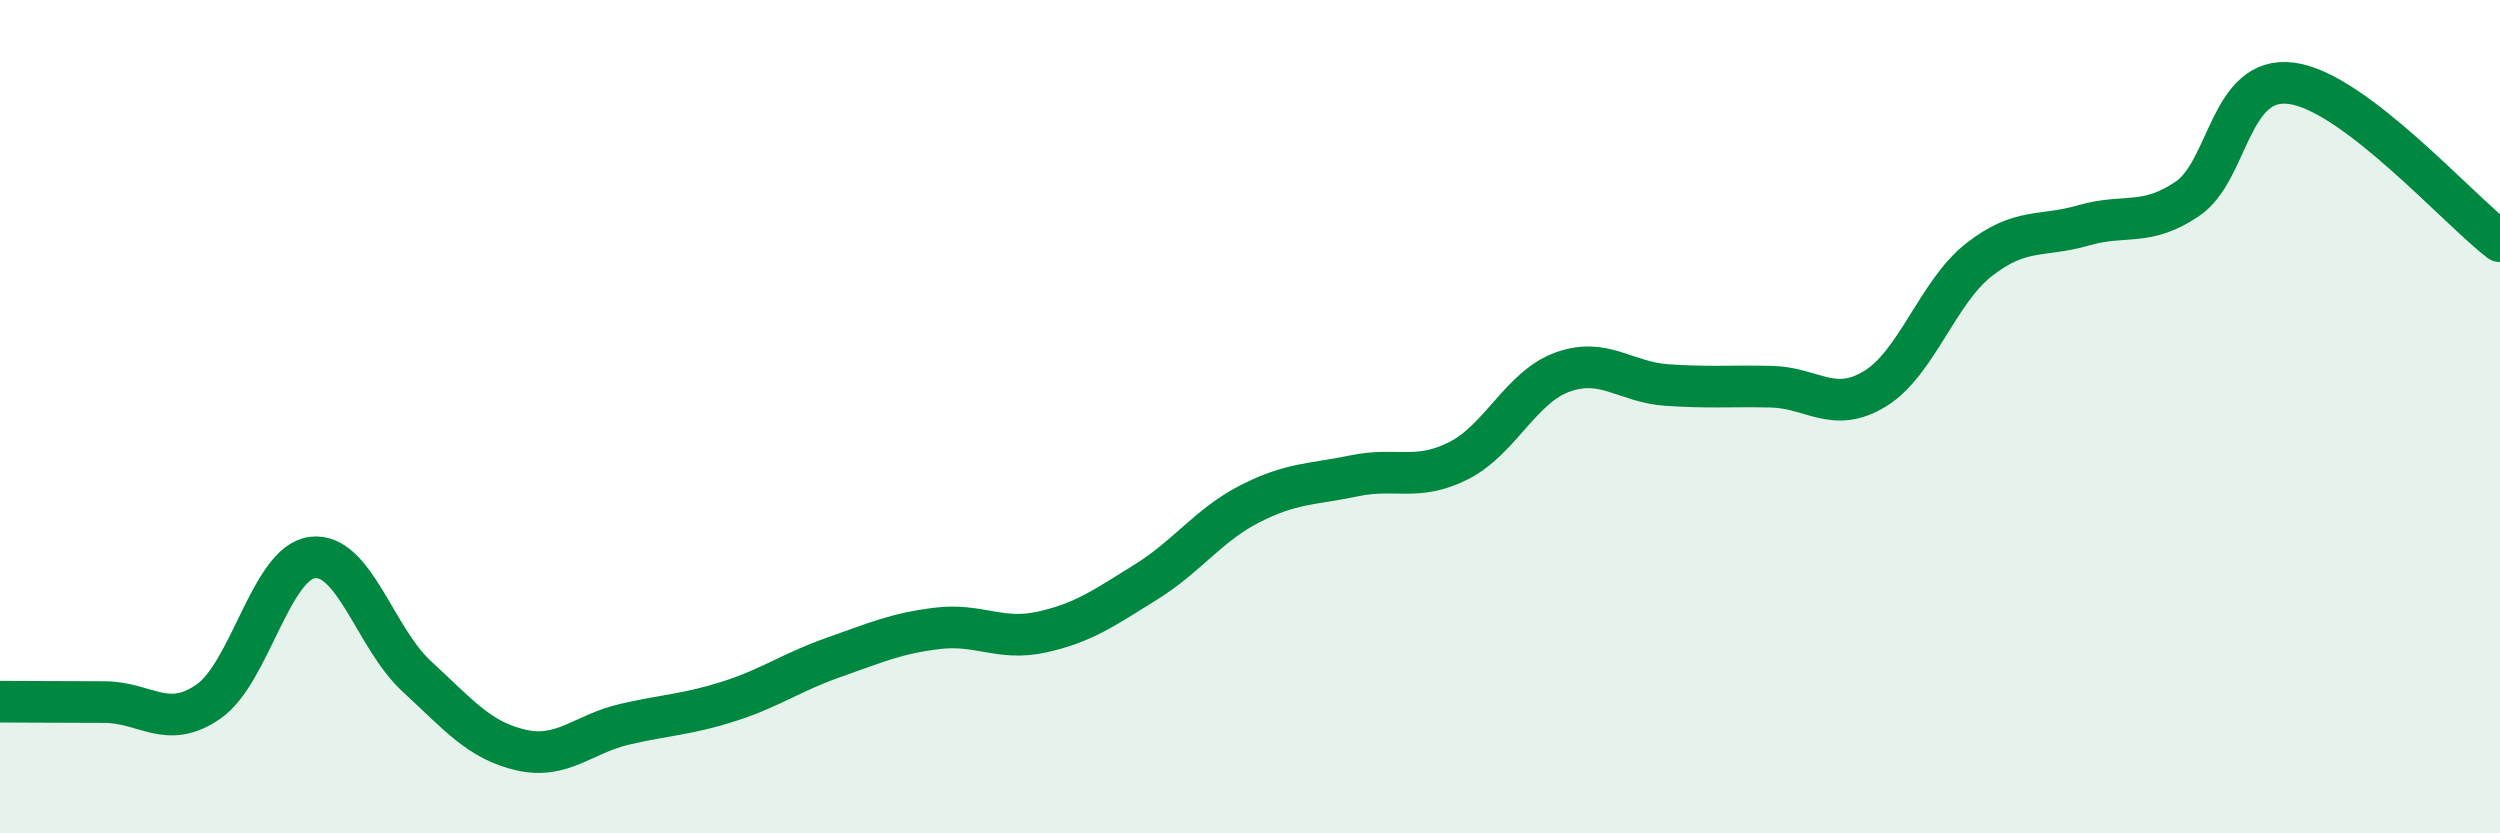
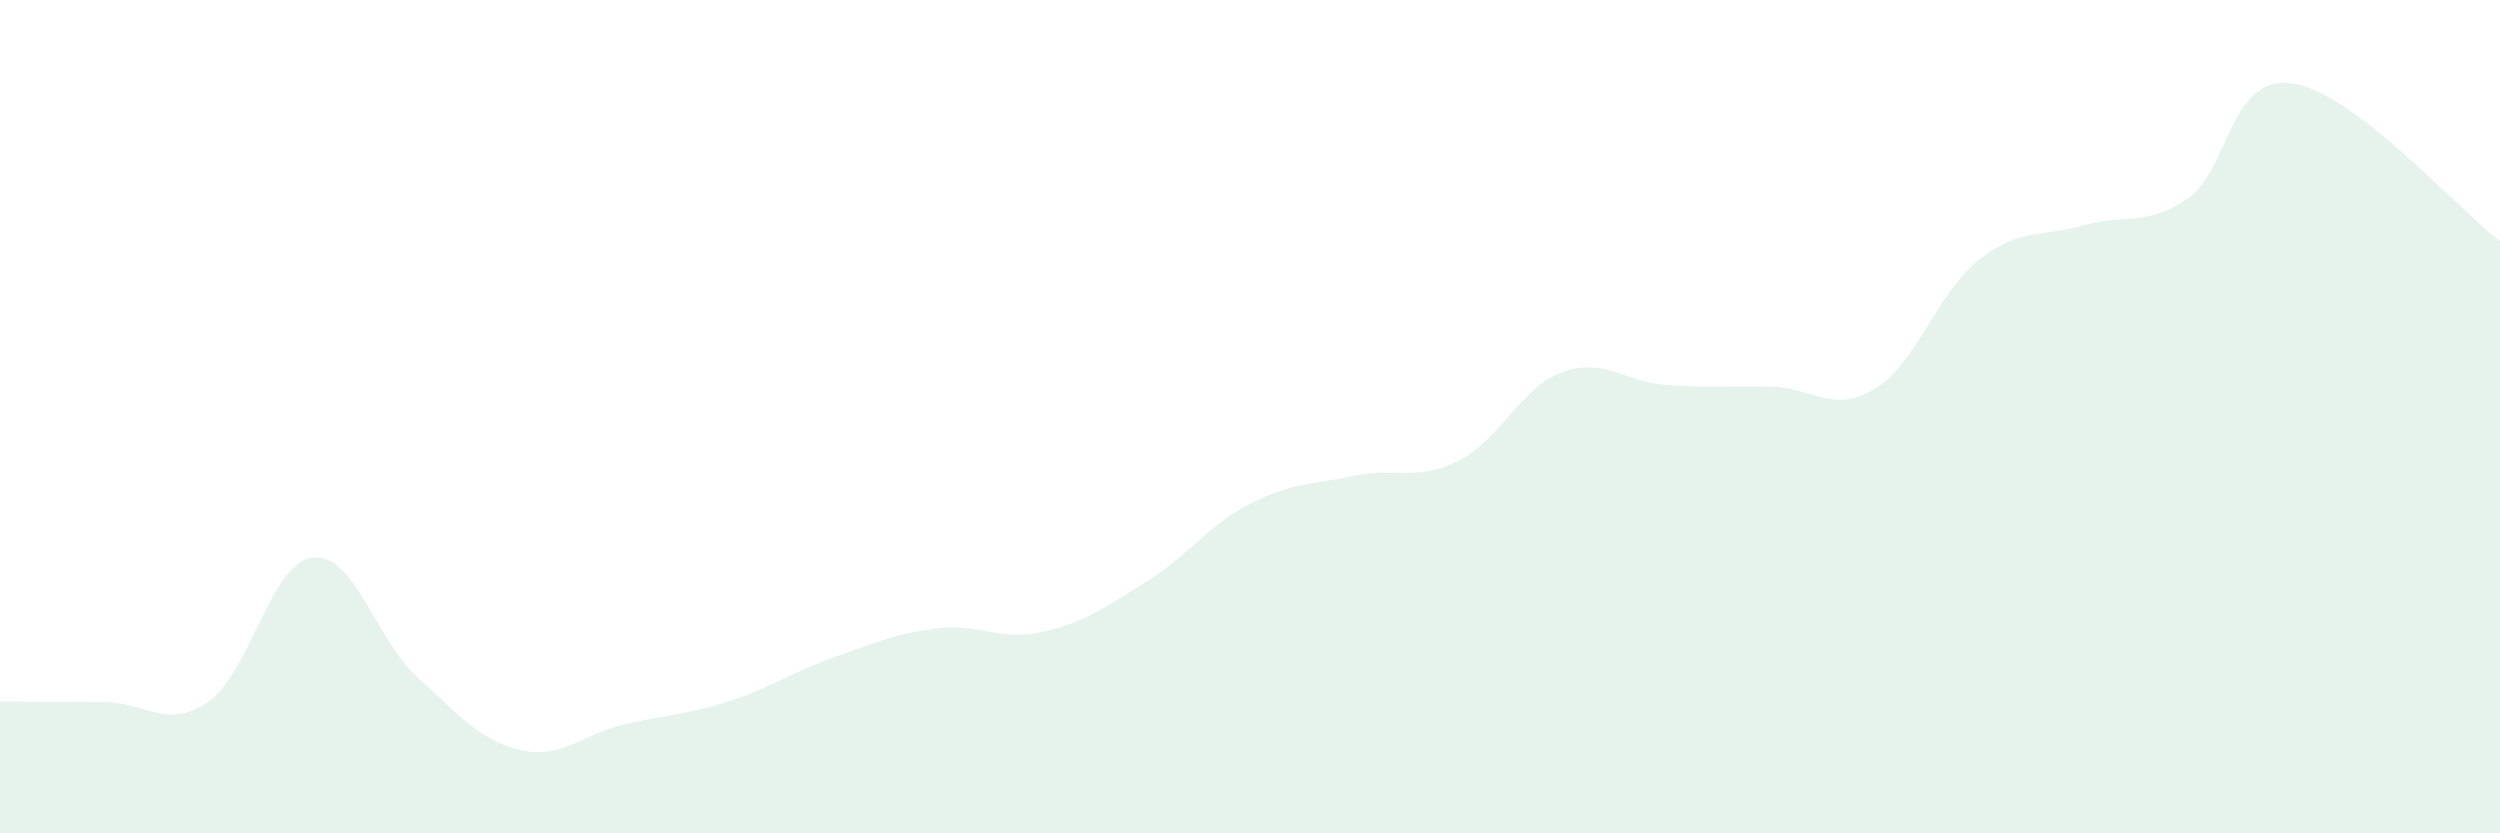
<svg xmlns="http://www.w3.org/2000/svg" width="60" height="20" viewBox="0 0 60 20">
  <path d="M 0,16.84 C 0.5,16.84 1.5,16.85 2.5,16.85 C 3.5,16.85 4,17.53 5,16.84 C 6,16.15 6.5,13.5 7.5,13.38 C 8.5,13.26 9,15.31 10,16.23 C 11,17.15 11.5,17.77 12.5,18 C 13.5,18.23 14,17.61 15,17.38 C 16,17.15 16.5,17.15 17.5,16.83 C 18.5,16.51 19,16.13 20,15.78 C 21,15.43 21.5,15.2 22.5,15.08 C 23.5,14.96 24,15.39 25,15.17 C 26,14.95 26.5,14.59 27.5,13.97 C 28.5,13.35 29,12.6 30,12.09 C 31,11.58 31.5,11.63 32.5,11.42 C 33.5,11.21 34,11.56 35,11.06 C 36,10.56 36.5,9.29 37.5,8.93 C 38.5,8.57 39,9.17 40,9.24 C 41,9.31 41.5,9.26 42.5,9.28 C 43.5,9.3 44,9.94 45,9.33 C 46,8.72 46.5,7.01 47.5,6.23 C 48.5,5.45 49,5.7 50,5.41 C 51,5.12 51.5,5.45 52.5,4.77 C 53.5,4.09 53.5,1.8 55,2 C 56.5,2.2 59,5.03 60,5.79L60 20L0 20Z" fill="#008740" opacity="0.1" stroke-linecap="round" stroke-linejoin="round" />
-   <path d="M 0,16.84 C 0.5,16.84 1.5,16.85 2.5,16.85 C 3.5,16.85 4,17.53 5,16.84 C 6,16.15 6.5,13.5 7.5,13.38 C 8.5,13.26 9,15.31 10,16.23 C 11,17.15 11.5,17.77 12.5,18 C 13.5,18.23 14,17.61 15,17.38 C 16,17.15 16.5,17.15 17.5,16.83 C 18.5,16.51 19,16.13 20,15.78 C 21,15.43 21.5,15.2 22.5,15.08 C 23.5,14.96 24,15.39 25,15.17 C 26,14.95 26.5,14.59 27.5,13.97 C 28.5,13.35 29,12.6 30,12.09 C 31,11.58 31.5,11.63 32.5,11.42 C 33.5,11.21 34,11.56 35,11.06 C 36,10.56 36.5,9.29 37.5,8.93 C 38.5,8.57 39,9.17 40,9.24 C 41,9.31 41.5,9.26 42.5,9.28 C 43.5,9.3 44,9.94 45,9.33 C 46,8.72 46.5,7.01 47.5,6.23 C 48.5,5.45 49,5.7 50,5.41 C 51,5.12 51.5,5.45 52.5,4.77 C 53.5,4.09 53.5,1.8 55,2 C 56.5,2.2 59,5.03 60,5.79" stroke="#008740" stroke-width="1" fill="none" stroke-linecap="round" stroke-linejoin="round" />
</svg>